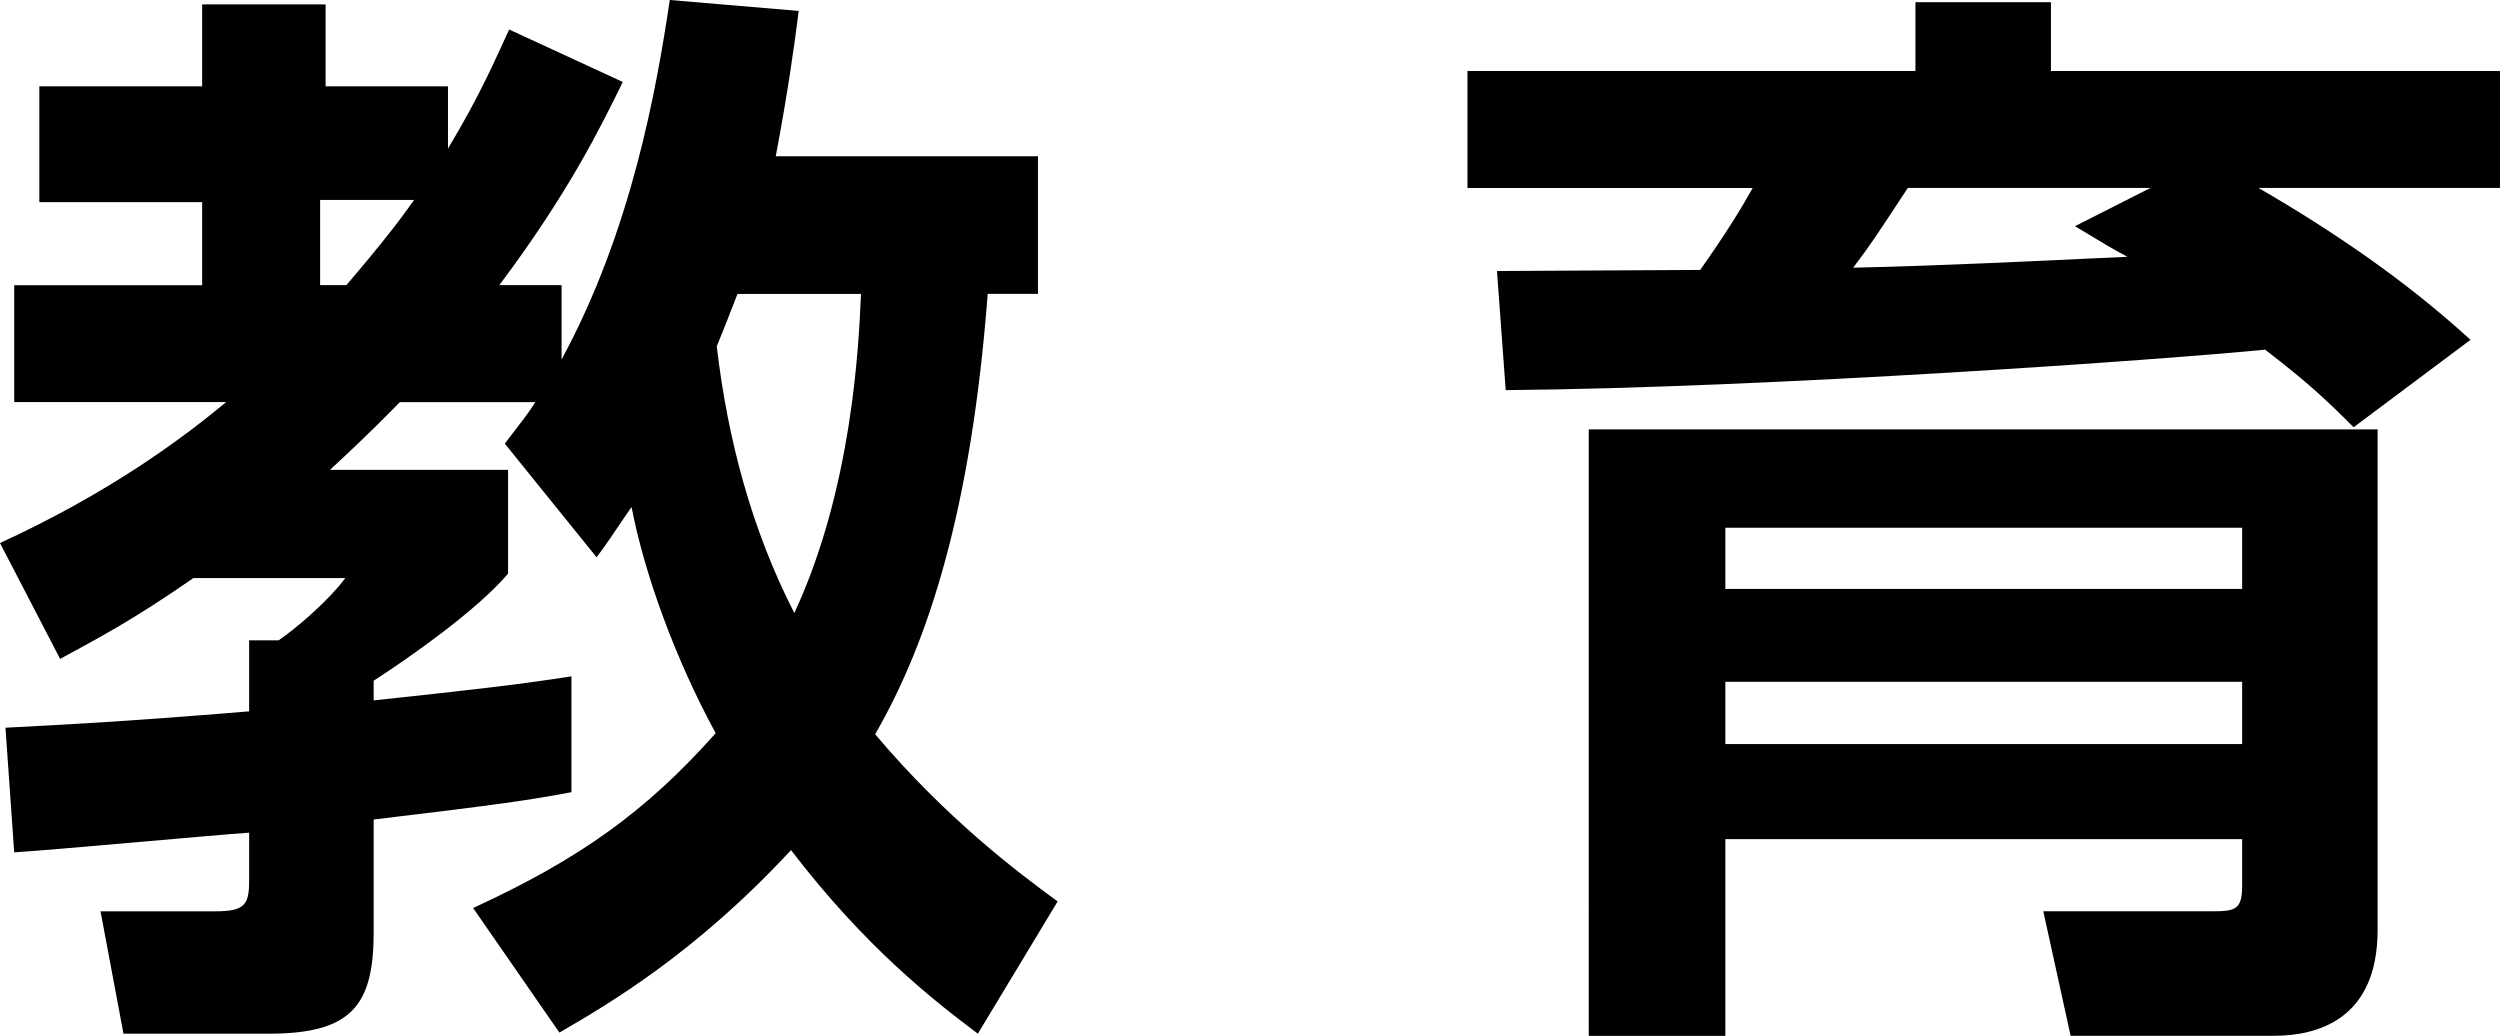
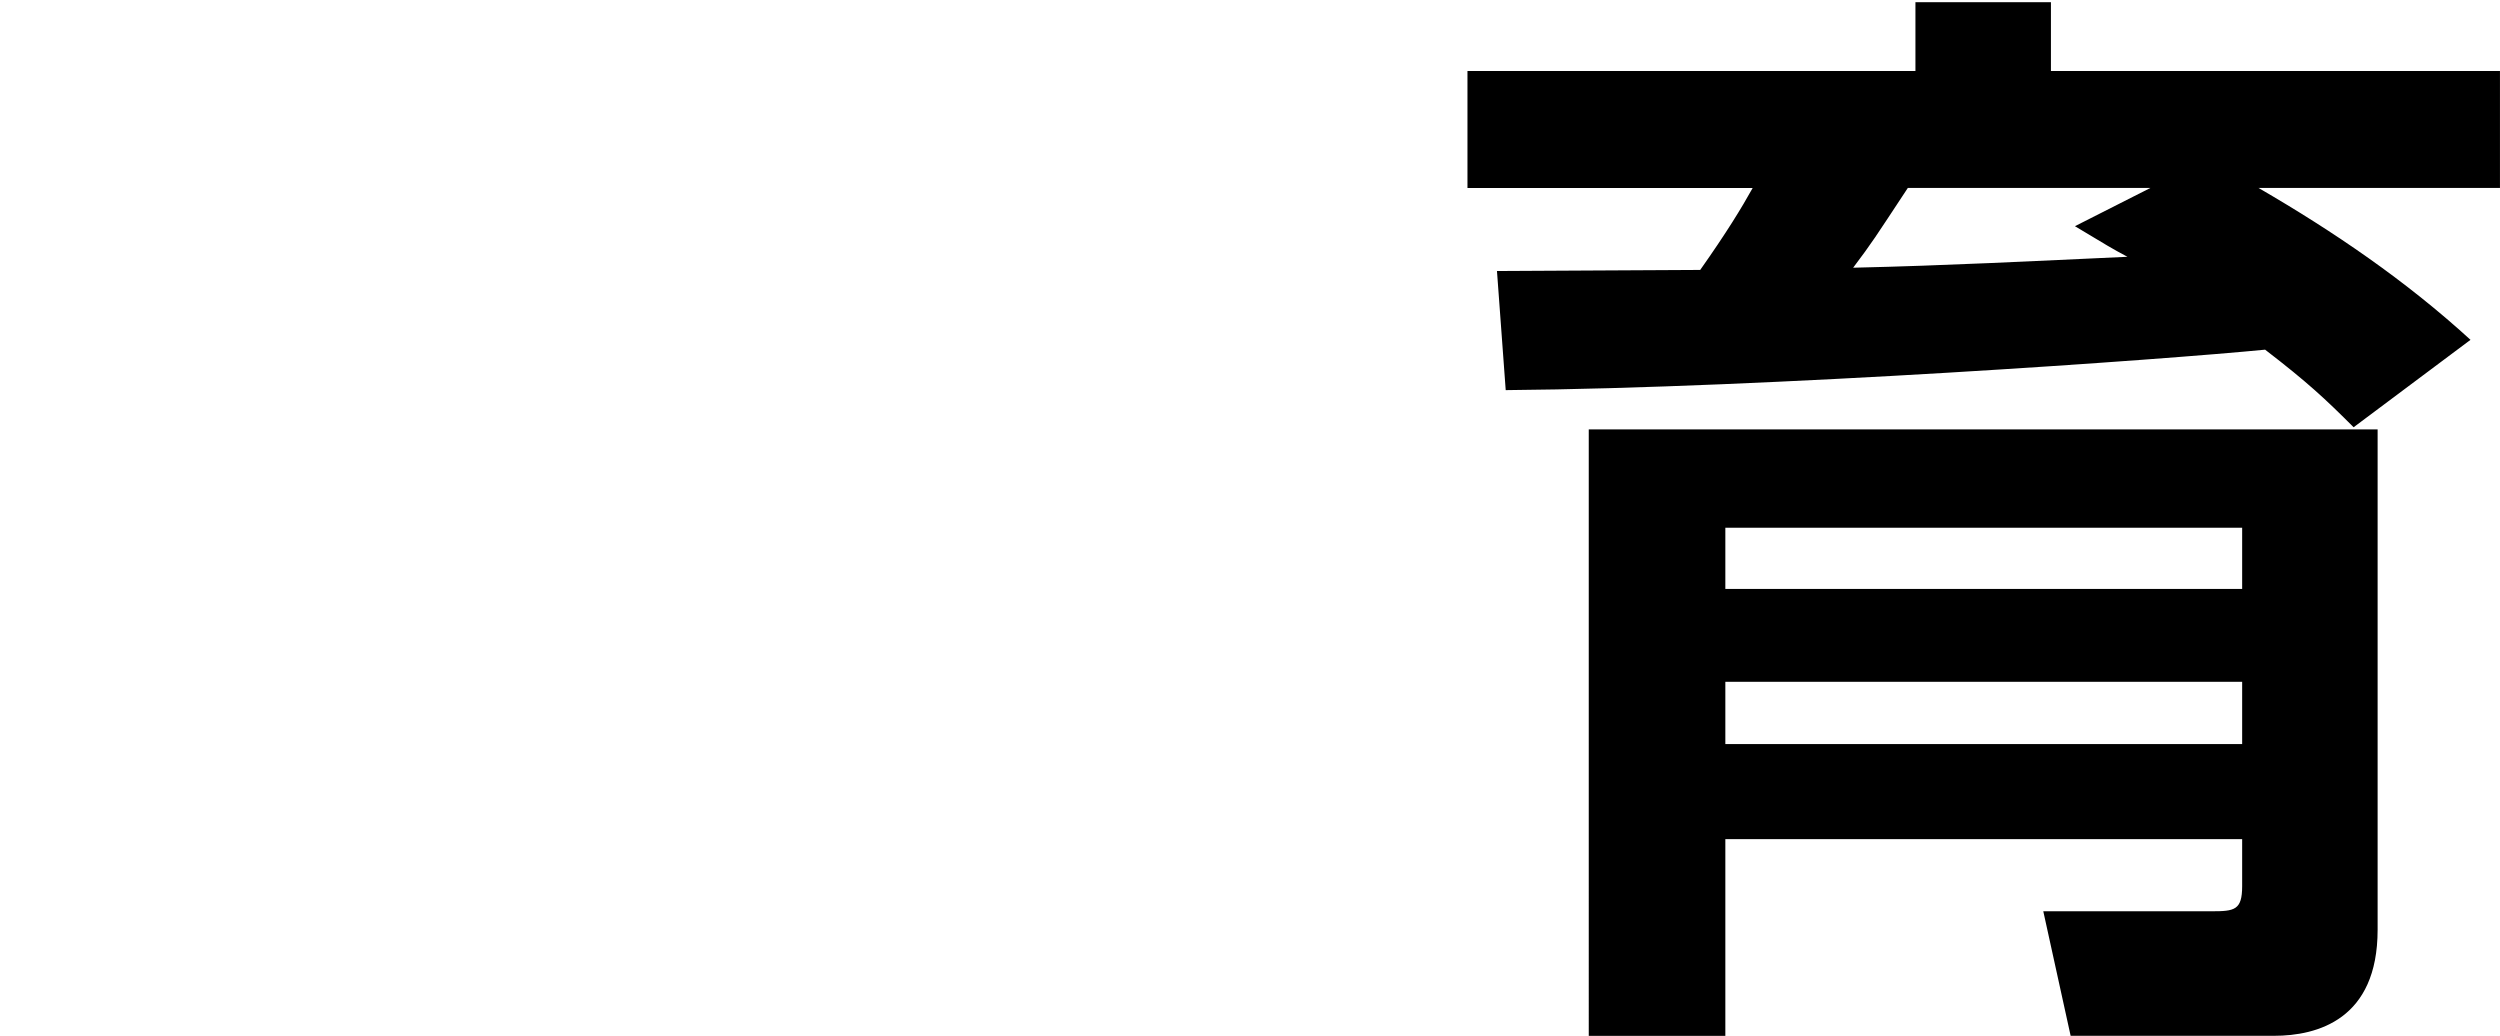
<svg xmlns="http://www.w3.org/2000/svg" version="1.1" id="レイヤー_1" x="0px" y="0px" width="73.213px" height="30.334px" viewBox="0 0 73.213 30.334" enable-background="new 0 0 73.213 30.334" xml:space="preserve">
  <g>
    <g>
-       <path d="M13.855,26.591c3.136-1.44,5.087-2.849,7.104-5.12c-1.184-2.176-2.08-4.64-2.464-6.623    c-0.512,0.735-0.704,1.056-1.024,1.472l-2.688-3.328c0.512-0.672,0.672-0.863,0.896-1.216h-3.968    c-0.32,0.32-0.8,0.832-2.048,1.984h5.216v3.039c-0.896,1.057-2.848,2.433-3.936,3.136v0.576c3.008-0.32,4.352-0.479,5.792-0.704    v3.392c-1.184,0.225-2.048,0.353-5.792,0.801v3.295c0,2.145-0.64,2.977-3.072,2.977H3.616l-0.672-3.584h3.36    c0.864,0,0.992-0.192,0.992-0.896v-1.407c-0.96,0.063-5.792,0.512-6.88,0.576L0.16,21.311c1.792-0.096,3.264-0.16,7.136-0.479    v-2.08h0.864c0.608-0.416,1.536-1.248,1.952-1.824H5.664c-1.792,1.248-2.848,1.792-3.904,2.368L0,15.903    c3.2-1.472,5.312-3.04,6.624-4.128H0.416V8.352h5.504V5.92H1.152V2.528h4.768v-2.4h3.616v2.4h3.583v1.824    c0.96-1.601,1.376-2.592,1.792-3.488L18.238,2.4c-0.64,1.312-1.6,3.264-3.616,5.951h1.824v2.176    C18.495,6.752,19.23,2.592,19.614,0l3.776,0.32c-0.128,1.024-0.32,2.399-0.672,4.256h7.679v4.031h-1.472    c-0.48,6.304-1.728,10.176-3.296,12.896c2.08,2.464,4.16,4.031,5.344,4.896l-2.336,3.872c-1.28-0.96-3.296-2.528-5.472-5.376    c-2.784,3.008-5.344,4.512-6.783,5.344L13.855,26.591z M9.375,5.856v2.495h0.768c1.12-1.312,1.6-1.951,1.984-2.495H9.375z     M21.598,8.607C21.31,9.344,21.15,9.76,20.99,10.144c0.32,2.72,1.024,5.376,2.272,7.808c1.696-3.647,1.888-7.84,1.952-9.344    H21.598z" />
      <path d="M68.926,12.512c-0.832-0.832-1.344-1.312-2.592-2.272c-2.912,0.288-14.527,1.12-22.239,1.185l-0.256-3.488    c0.833,0,5.024-0.032,5.952-0.032c0.768-1.088,1.216-1.823,1.536-2.399h-8.352V2.08h13.119V0.064h3.968V2.08h13.15v3.424h-7.071    c2.208,1.28,4.319,2.72,6.208,4.448L68.926,12.512z M69.629,27.23c0,2.624-1.76,3.104-3.039,3.104h-5.951l-0.801-3.647h4.928    c0.672,0,0.896-0.032,0.896-0.736v-1.376H50.527v5.76h-4V12.575h23.102V27.23z M65.662,15.455H50.527v1.792h15.135V15.455z     M65.662,19.967H50.527v1.824h15.135V19.967z M62.975,5.504h-7.104c-0.992,1.504-1.024,1.568-1.601,2.336    c2.784-0.064,5.216-0.192,8.032-0.32c-0.48-0.256-0.576-0.319-1.537-0.896L62.975,5.504z" />
    </g>
  </g>
</svg>